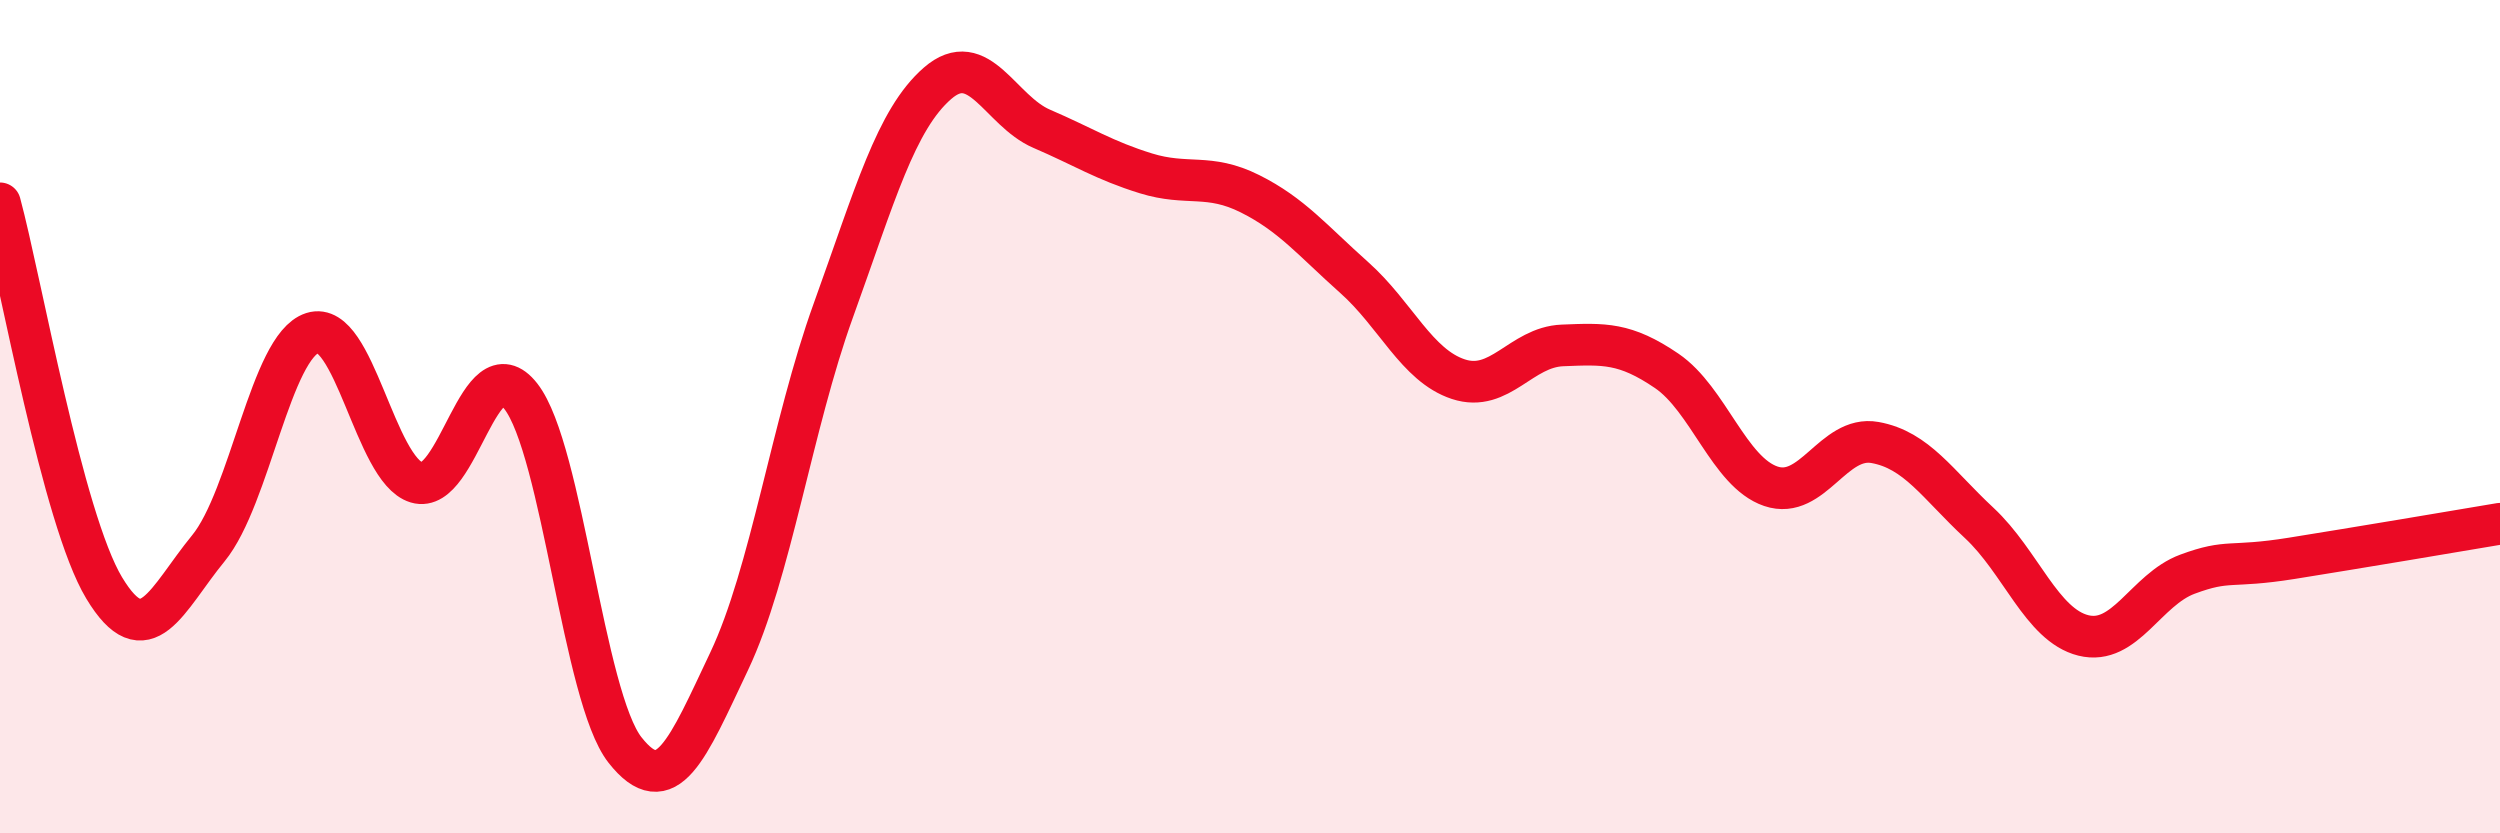
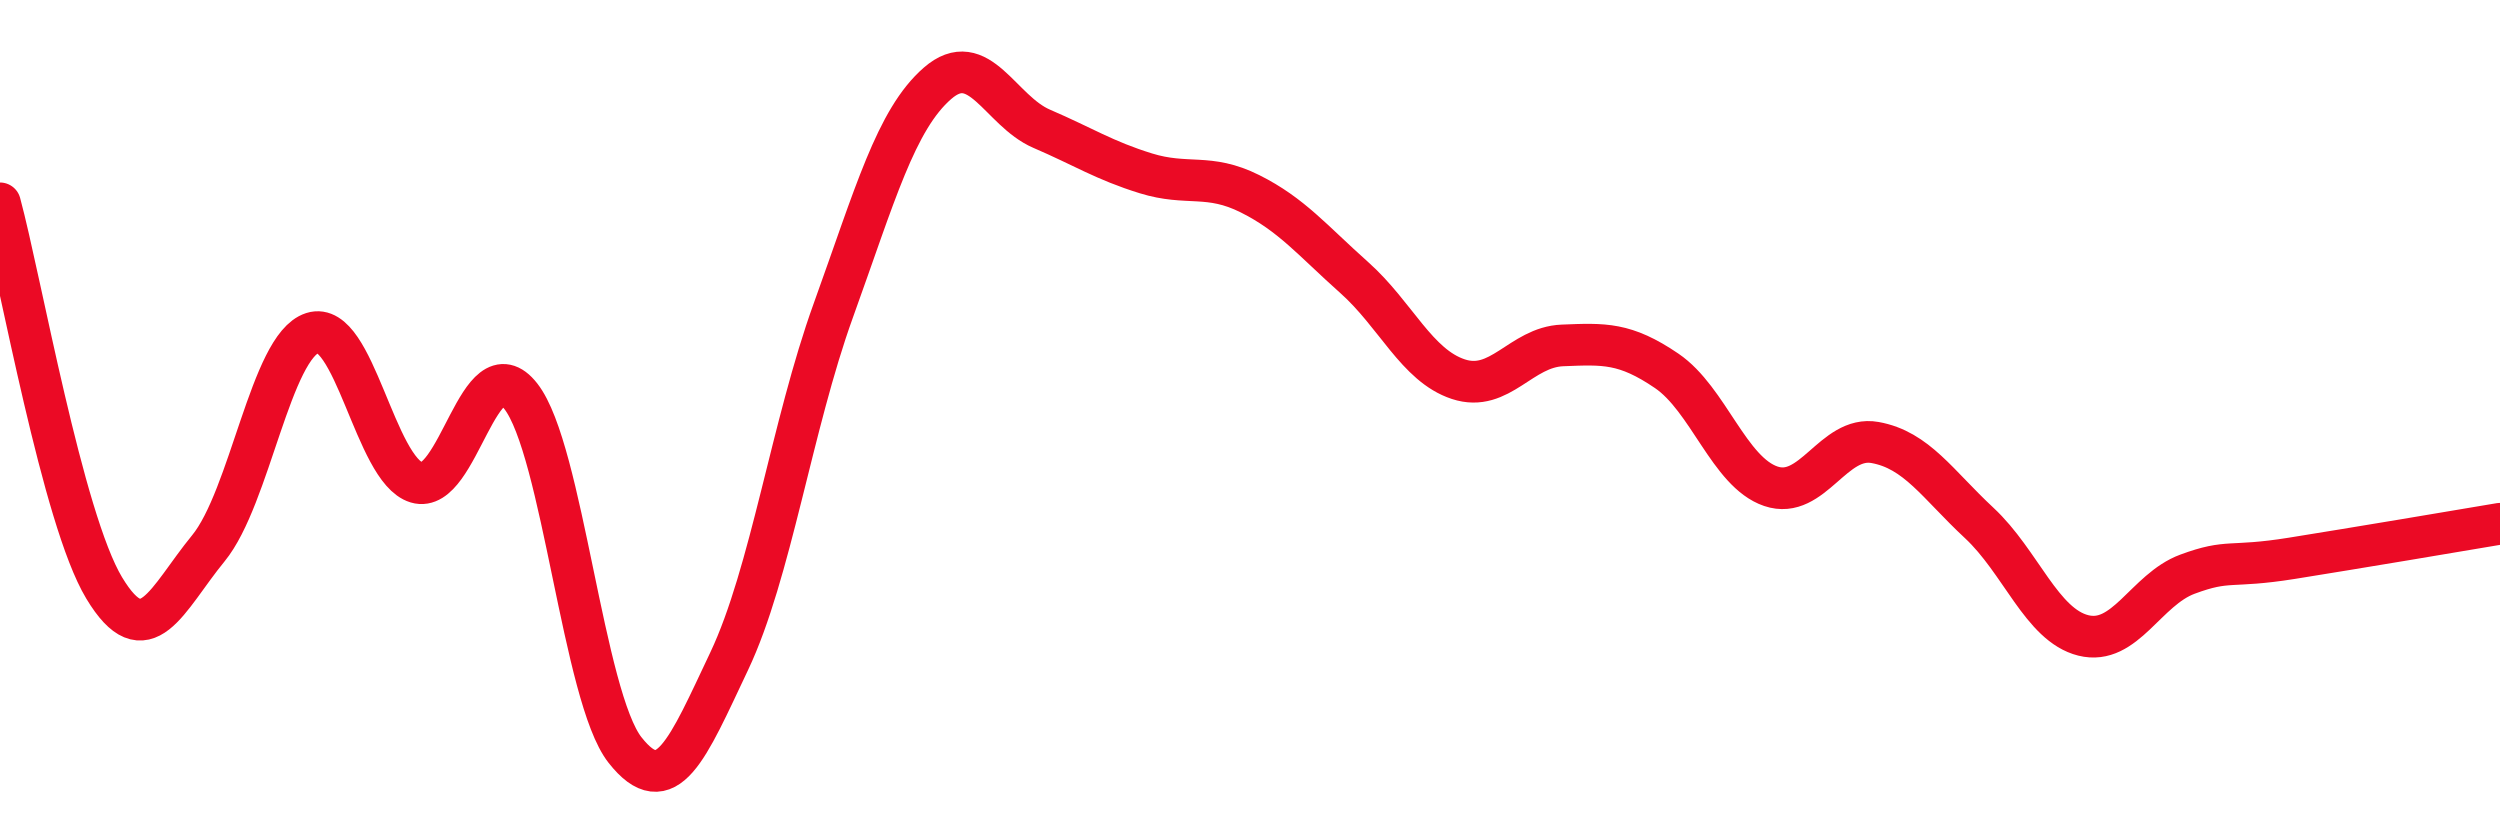
<svg xmlns="http://www.w3.org/2000/svg" width="60" height="20" viewBox="0 0 60 20">
-   <path d="M 0,4.88 C 0.5,6.73 1.5,12.45 2.5,14.11 C 3.5,15.77 4,14.38 5,13.16 C 6,11.94 6.5,8.31 7.5,7.99 C 8.5,7.67 9,11.28 10,11.58 C 11,11.88 11.5,8.23 12.5,9.51 C 13.5,10.79 14,16.73 15,18 C 16,19.27 16.5,17.98 17.5,15.87 C 18.5,13.76 19,10.22 20,7.45 C 21,4.68 21.5,2.87 22.5,2 C 23.5,1.13 24,2.66 25,3.09 C 26,3.52 26.5,3.85 27.5,4.16 C 28.5,4.47 29,4.15 30,4.65 C 31,5.15 31.5,5.77 32.5,6.66 C 33.5,7.55 34,8.77 35,9.1 C 36,9.43 36.5,8.33 37.5,8.29 C 38.5,8.25 39,8.22 40,8.9 C 41,9.58 41.5,11.33 42.5,11.67 C 43.5,12.01 44,10.44 45,10.62 C 46,10.8 46.5,11.62 47.5,12.55 C 48.5,13.48 49,15 50,15.25 C 51,15.5 51.5,14.15 52.5,13.78 C 53.5,13.41 53.5,13.64 55,13.4 C 56.5,13.16 59,12.74 60,12.57L60 20L0 20Z" fill="#EB0A25" opacity="0.1" stroke-linecap="round" stroke-linejoin="round" />
  <path d="M 0,4.88 C 0.5,6.73 1.5,12.45 2.5,14.11 C 3.5,15.77 4,14.38 5,13.16 C 6,11.94 6.5,8.31 7.5,7.99 C 8.5,7.67 9,11.28 10,11.58 C 11,11.88 11.5,8.23 12.5,9.51 C 13.5,10.79 14,16.73 15,18 C 16,19.27 16.5,17.98 17.5,15.87 C 18.5,13.76 19,10.22 20,7.45 C 21,4.68 21.5,2.87 22.5,2 C 23.5,1.13 24,2.66 25,3.09 C 26,3.52 26.5,3.85 27.5,4.16 C 28.5,4.47 29,4.15 30,4.65 C 31,5.15 31.5,5.77 32.5,6.66 C 33.5,7.55 34,8.77 35,9.1 C 36,9.43 36.5,8.33 37.5,8.29 C 38.5,8.25 39,8.22 40,8.9 C 41,9.58 41.5,11.33 42.5,11.67 C 43.5,12.01 44,10.44 45,10.62 C 46,10.8 46.5,11.62 47.5,12.55 C 48.5,13.48 49,15 50,15.25 C 51,15.5 51.5,14.15 52.5,13.78 C 53.5,13.41 53.5,13.64 55,13.4 C 56.5,13.16 59,12.74 60,12.57" stroke="#EB0A25" stroke-width="1" fill="none" stroke-linecap="round" stroke-linejoin="round" />
</svg>